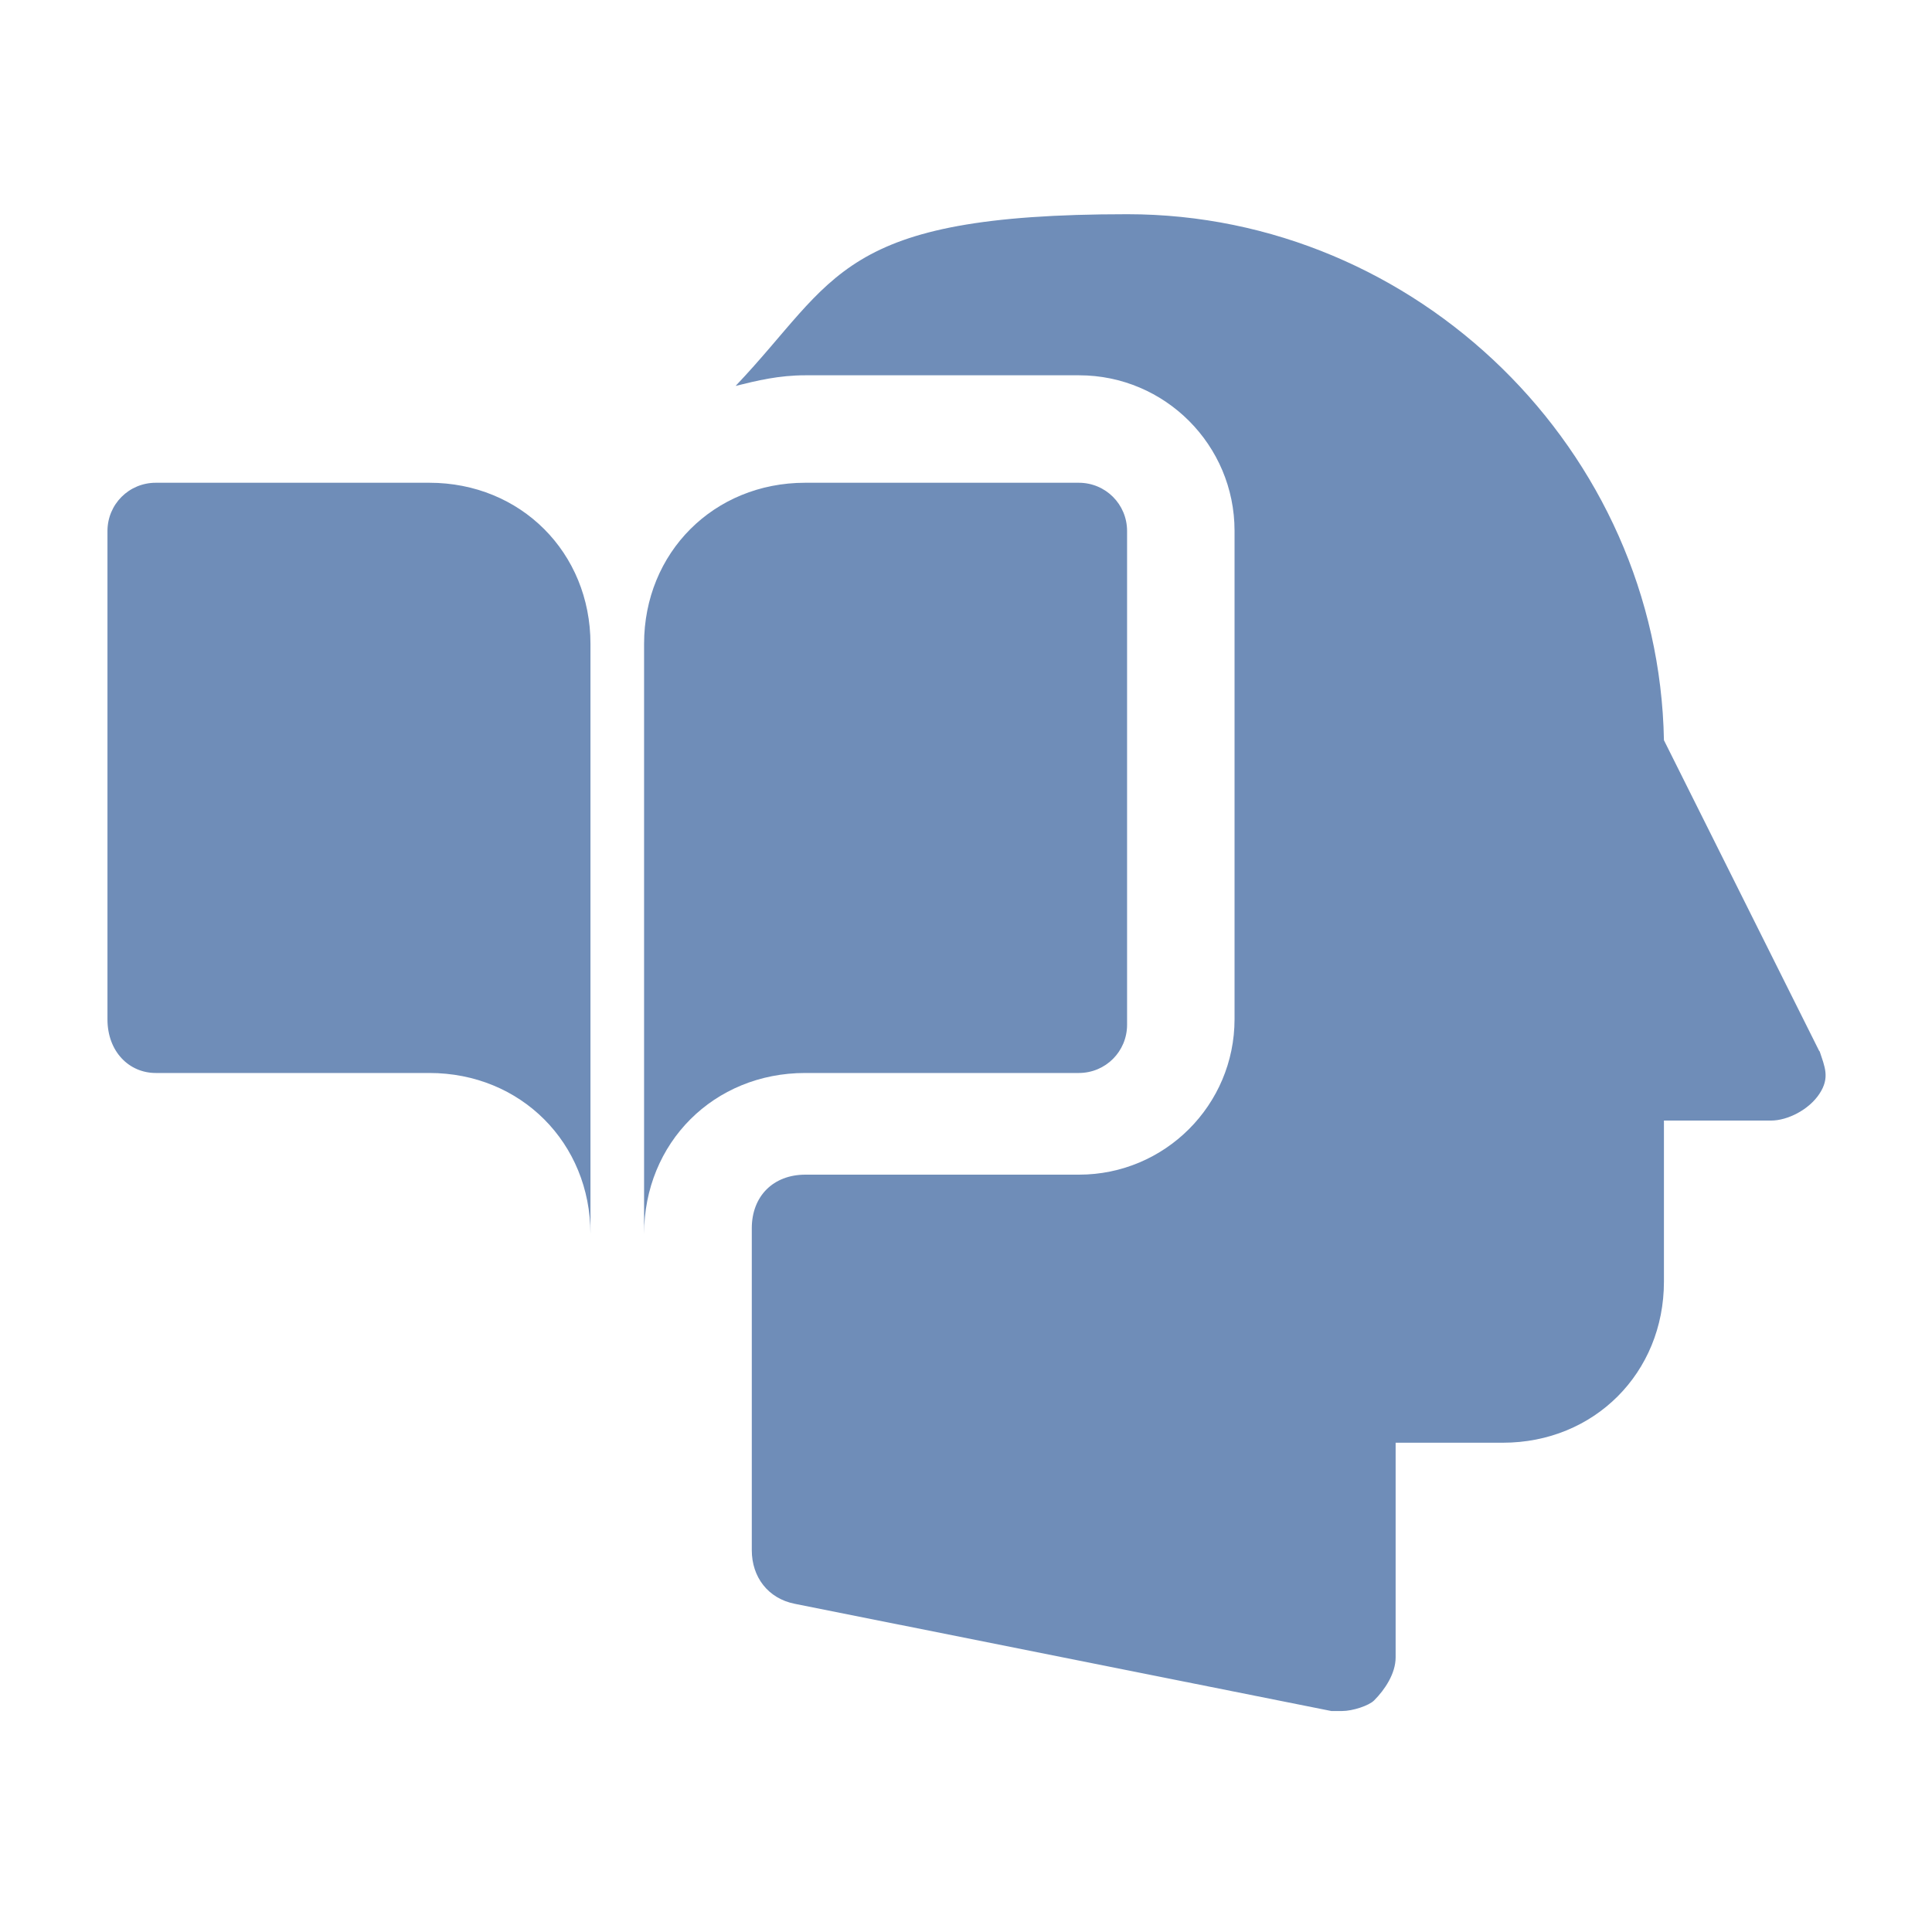
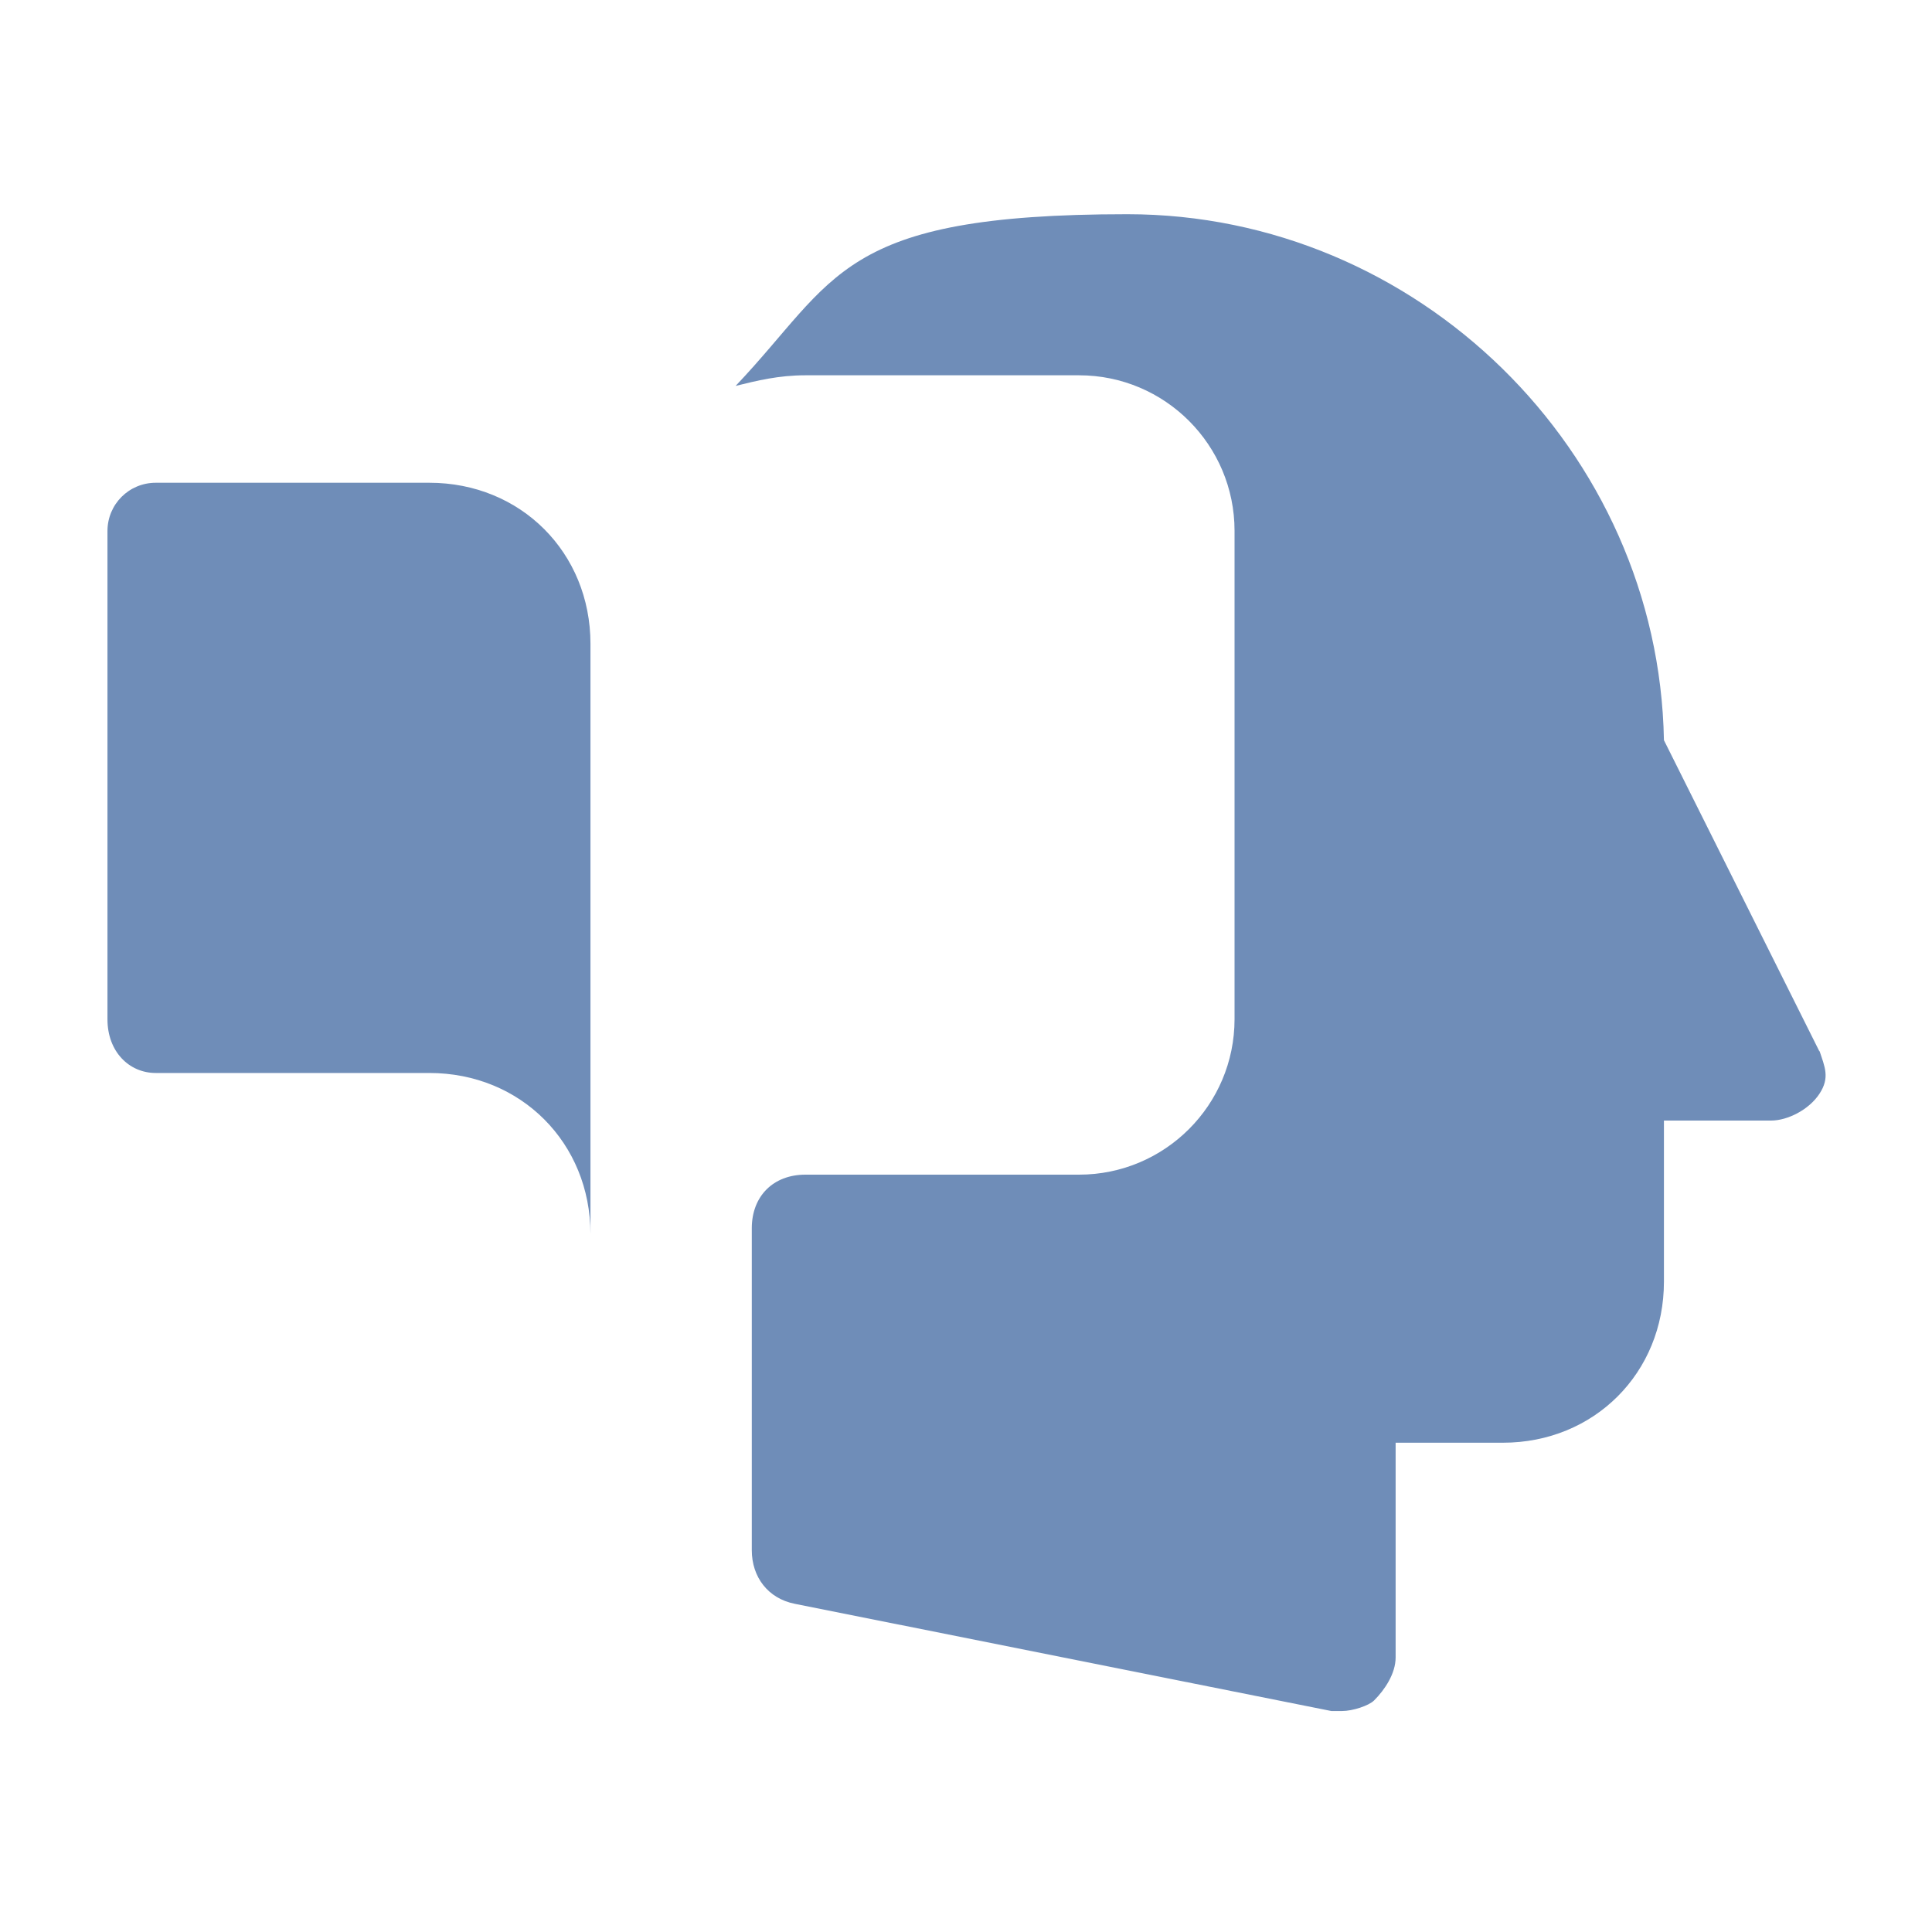
<svg xmlns="http://www.w3.org/2000/svg" height="72" viewBox="0 0 800 800" width="72">
  <g fill="#6f8db8">
    <path d="m177.8 199.9h-113.3c-11.1 0-20 8.9-20 20v202.2c0 13.3 8.9 22.2 20 22.2h113.3c37.8 0 66.7 28.9 66.7 66.7v-244.4c0-37.8-28.9-66.7-66.7-66.7z" />
-     <path d="m446.7 199.9h-113.3c-37.8 0-66.7 28.9-66.7 66.7v244.4c0-37.8 28.9-66.7 66.7-66.7h113.3c11.1 0 20-8.9 20-20v-204.4c0-11.1-8.9-20-20-20z" />
-     <path d="m753.4 435.4-64.4-128.9c-2.2-120-102.2-217.8-222.2-217.8s-120 26.7-162.2 71.1c8.9-2.2 17.8-4.4 28.9-4.4h113.3c35.6 0 64.4 28.9 64.4 64.4v202.2c0 35.6-28.9 64.4-64.4 64.4h-113.3c-13.3 0-22.2 8.9-22.2 22.2v133.3c0 11.1 6.7 20 17.8 22.2l222.2 44.4h4.4c4.4 0 11.1-2.2 13.3-4.4 4.4-4.4 8.9-11.1 8.9-17.8v-88.9h44.4c37.8 0 66.7-28.9 66.7-66.7v-66.7h44.4c6.7 0 15.6-4.4 20-11.1s2.2-11.1 0-17.8z" />
+     <path d="m753.4 435.4-64.4-128.9c-2.2-120-102.2-217.8-222.2-217.8s-120 26.7-162.2 71.1c8.9-2.2 17.8-4.4 28.9-4.4h113.3c35.6 0 64.4 28.9 64.4 64.4v202.2c0 35.6-28.9 64.4-64.4 64.4h-113.3c-13.3 0-22.2 8.9-22.2 22.2v133.3c0 11.1 6.7 20 17.8 22.2l222.2 44.4h4.4c4.4 0 11.1-2.2 13.3-4.4 4.4-4.4 8.9-11.1 8.9-17.8v-88.9h44.4c37.8 0 66.7-28.9 66.7-66.7v-66.7h44.4c6.7 0 15.6-4.4 20-11.1s2.2-11.1 0-17.8" />
  </g>
</svg>